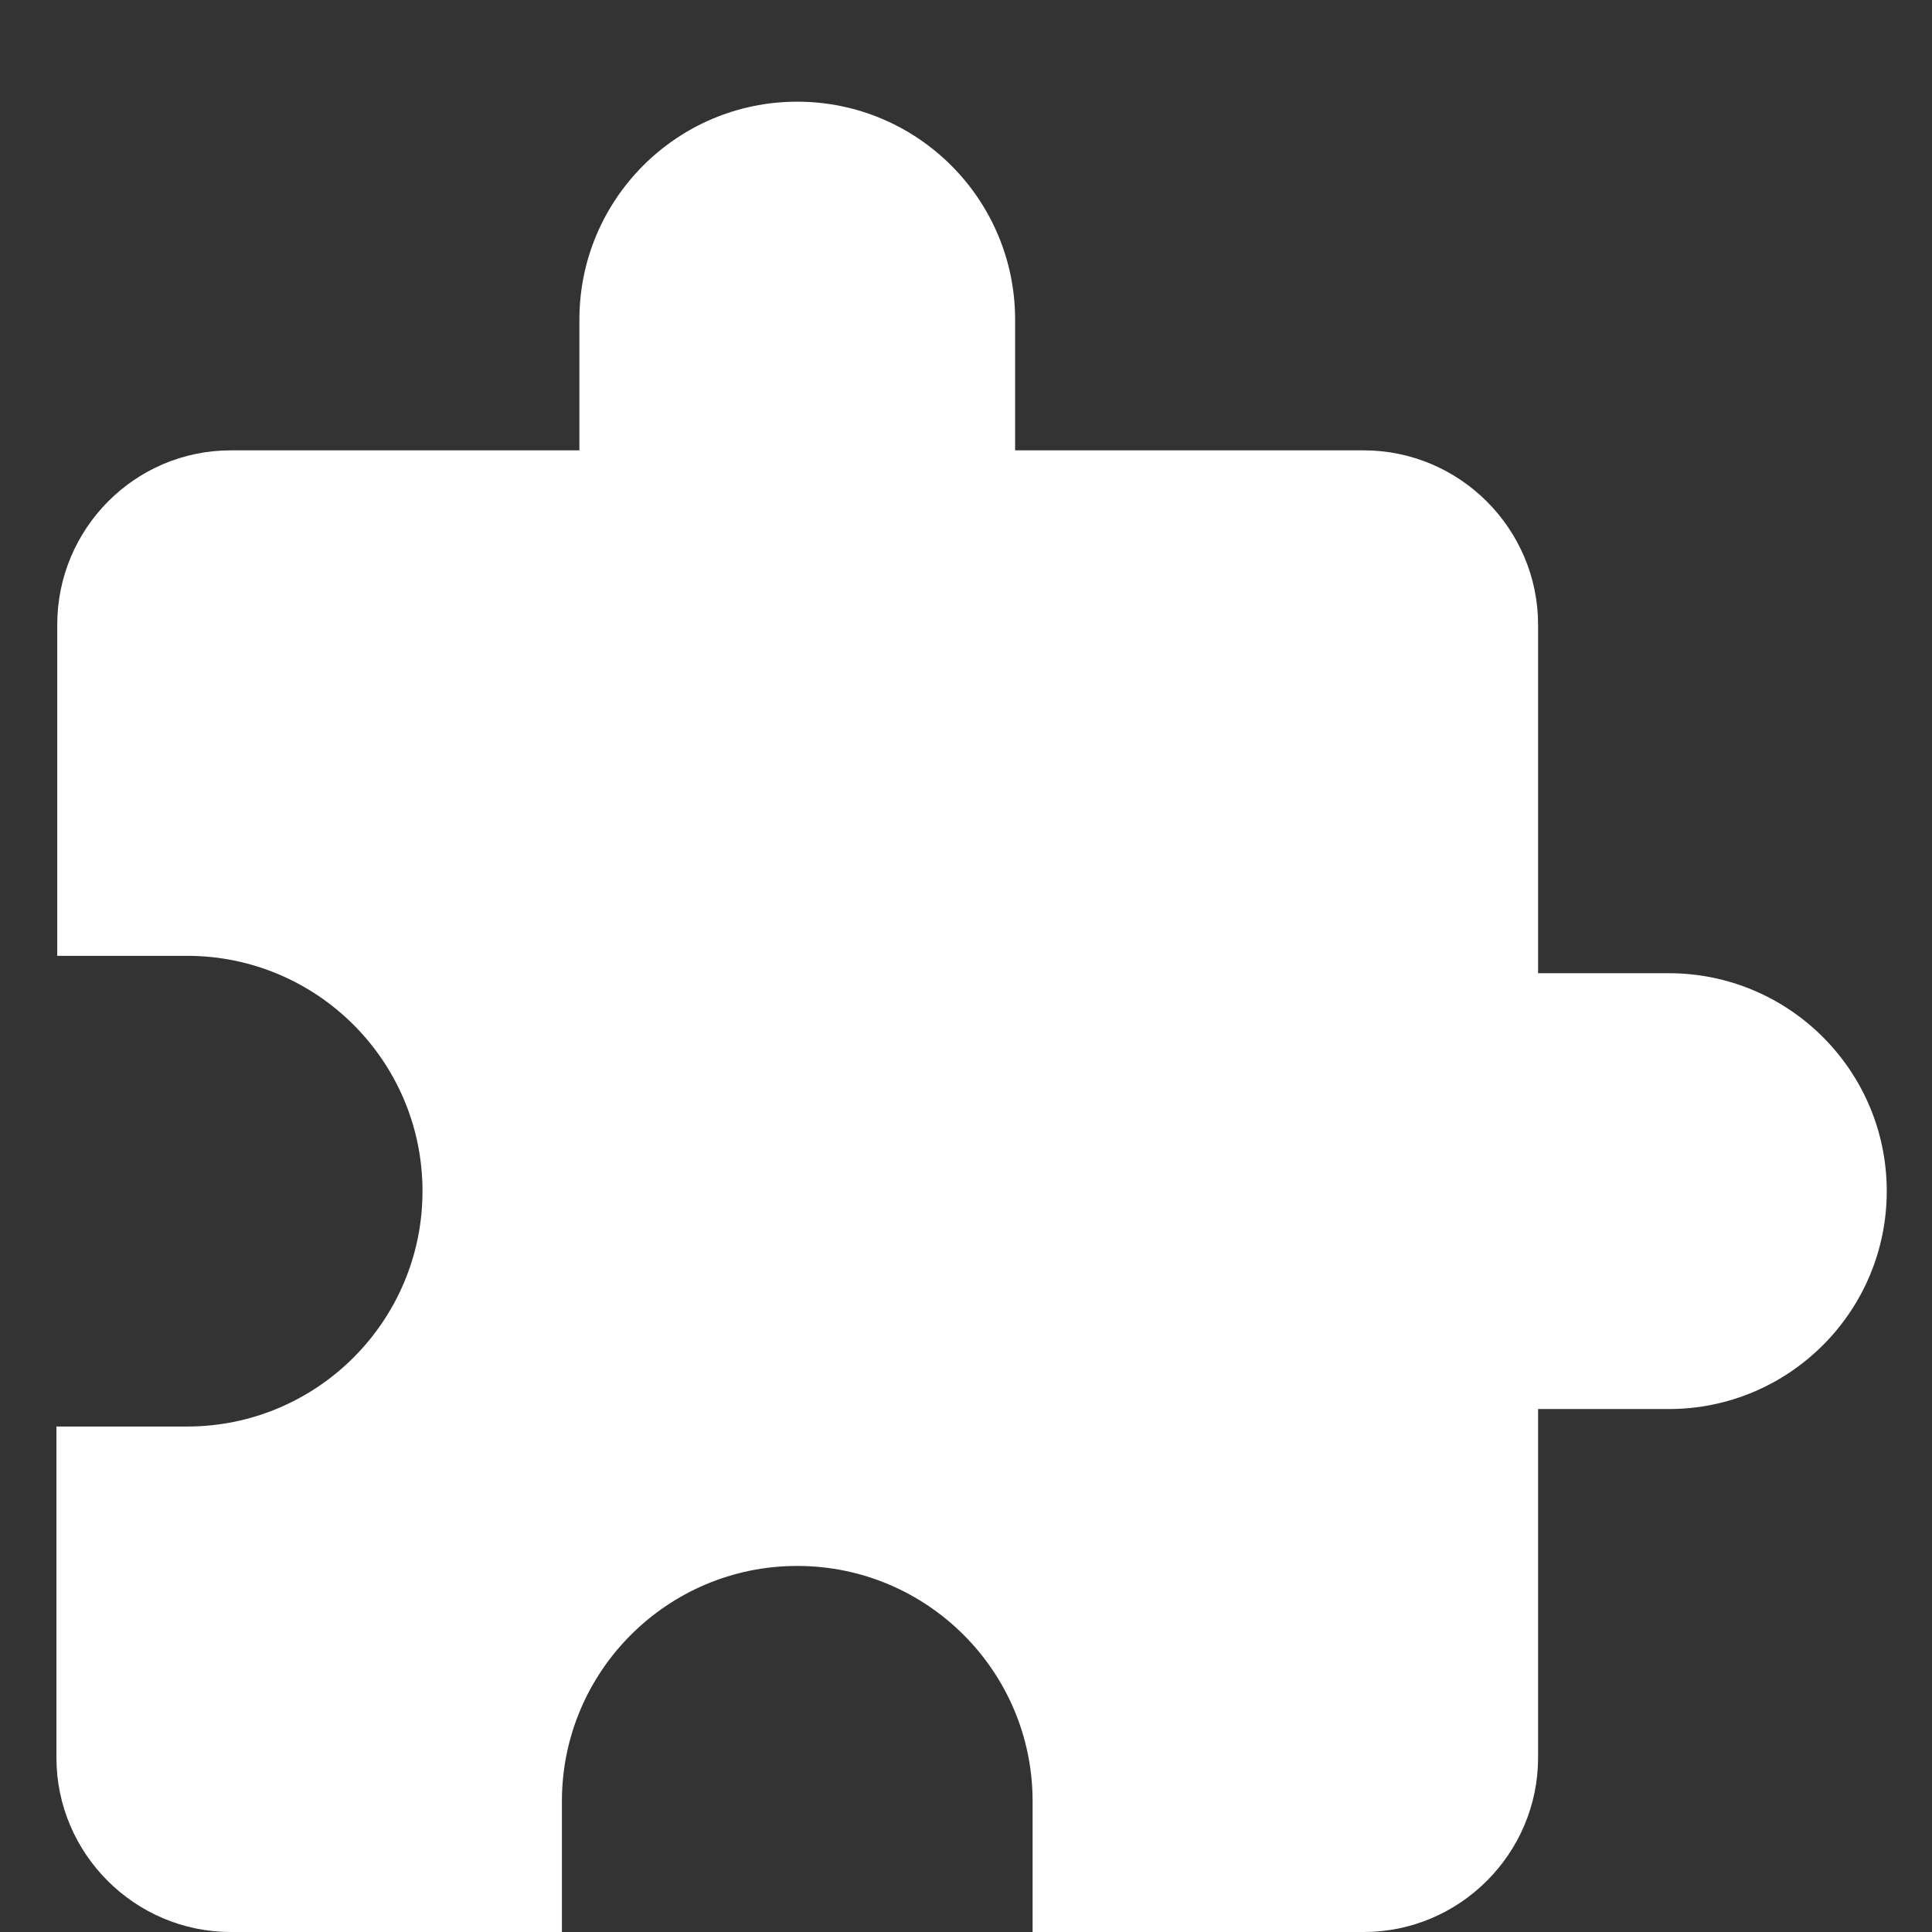
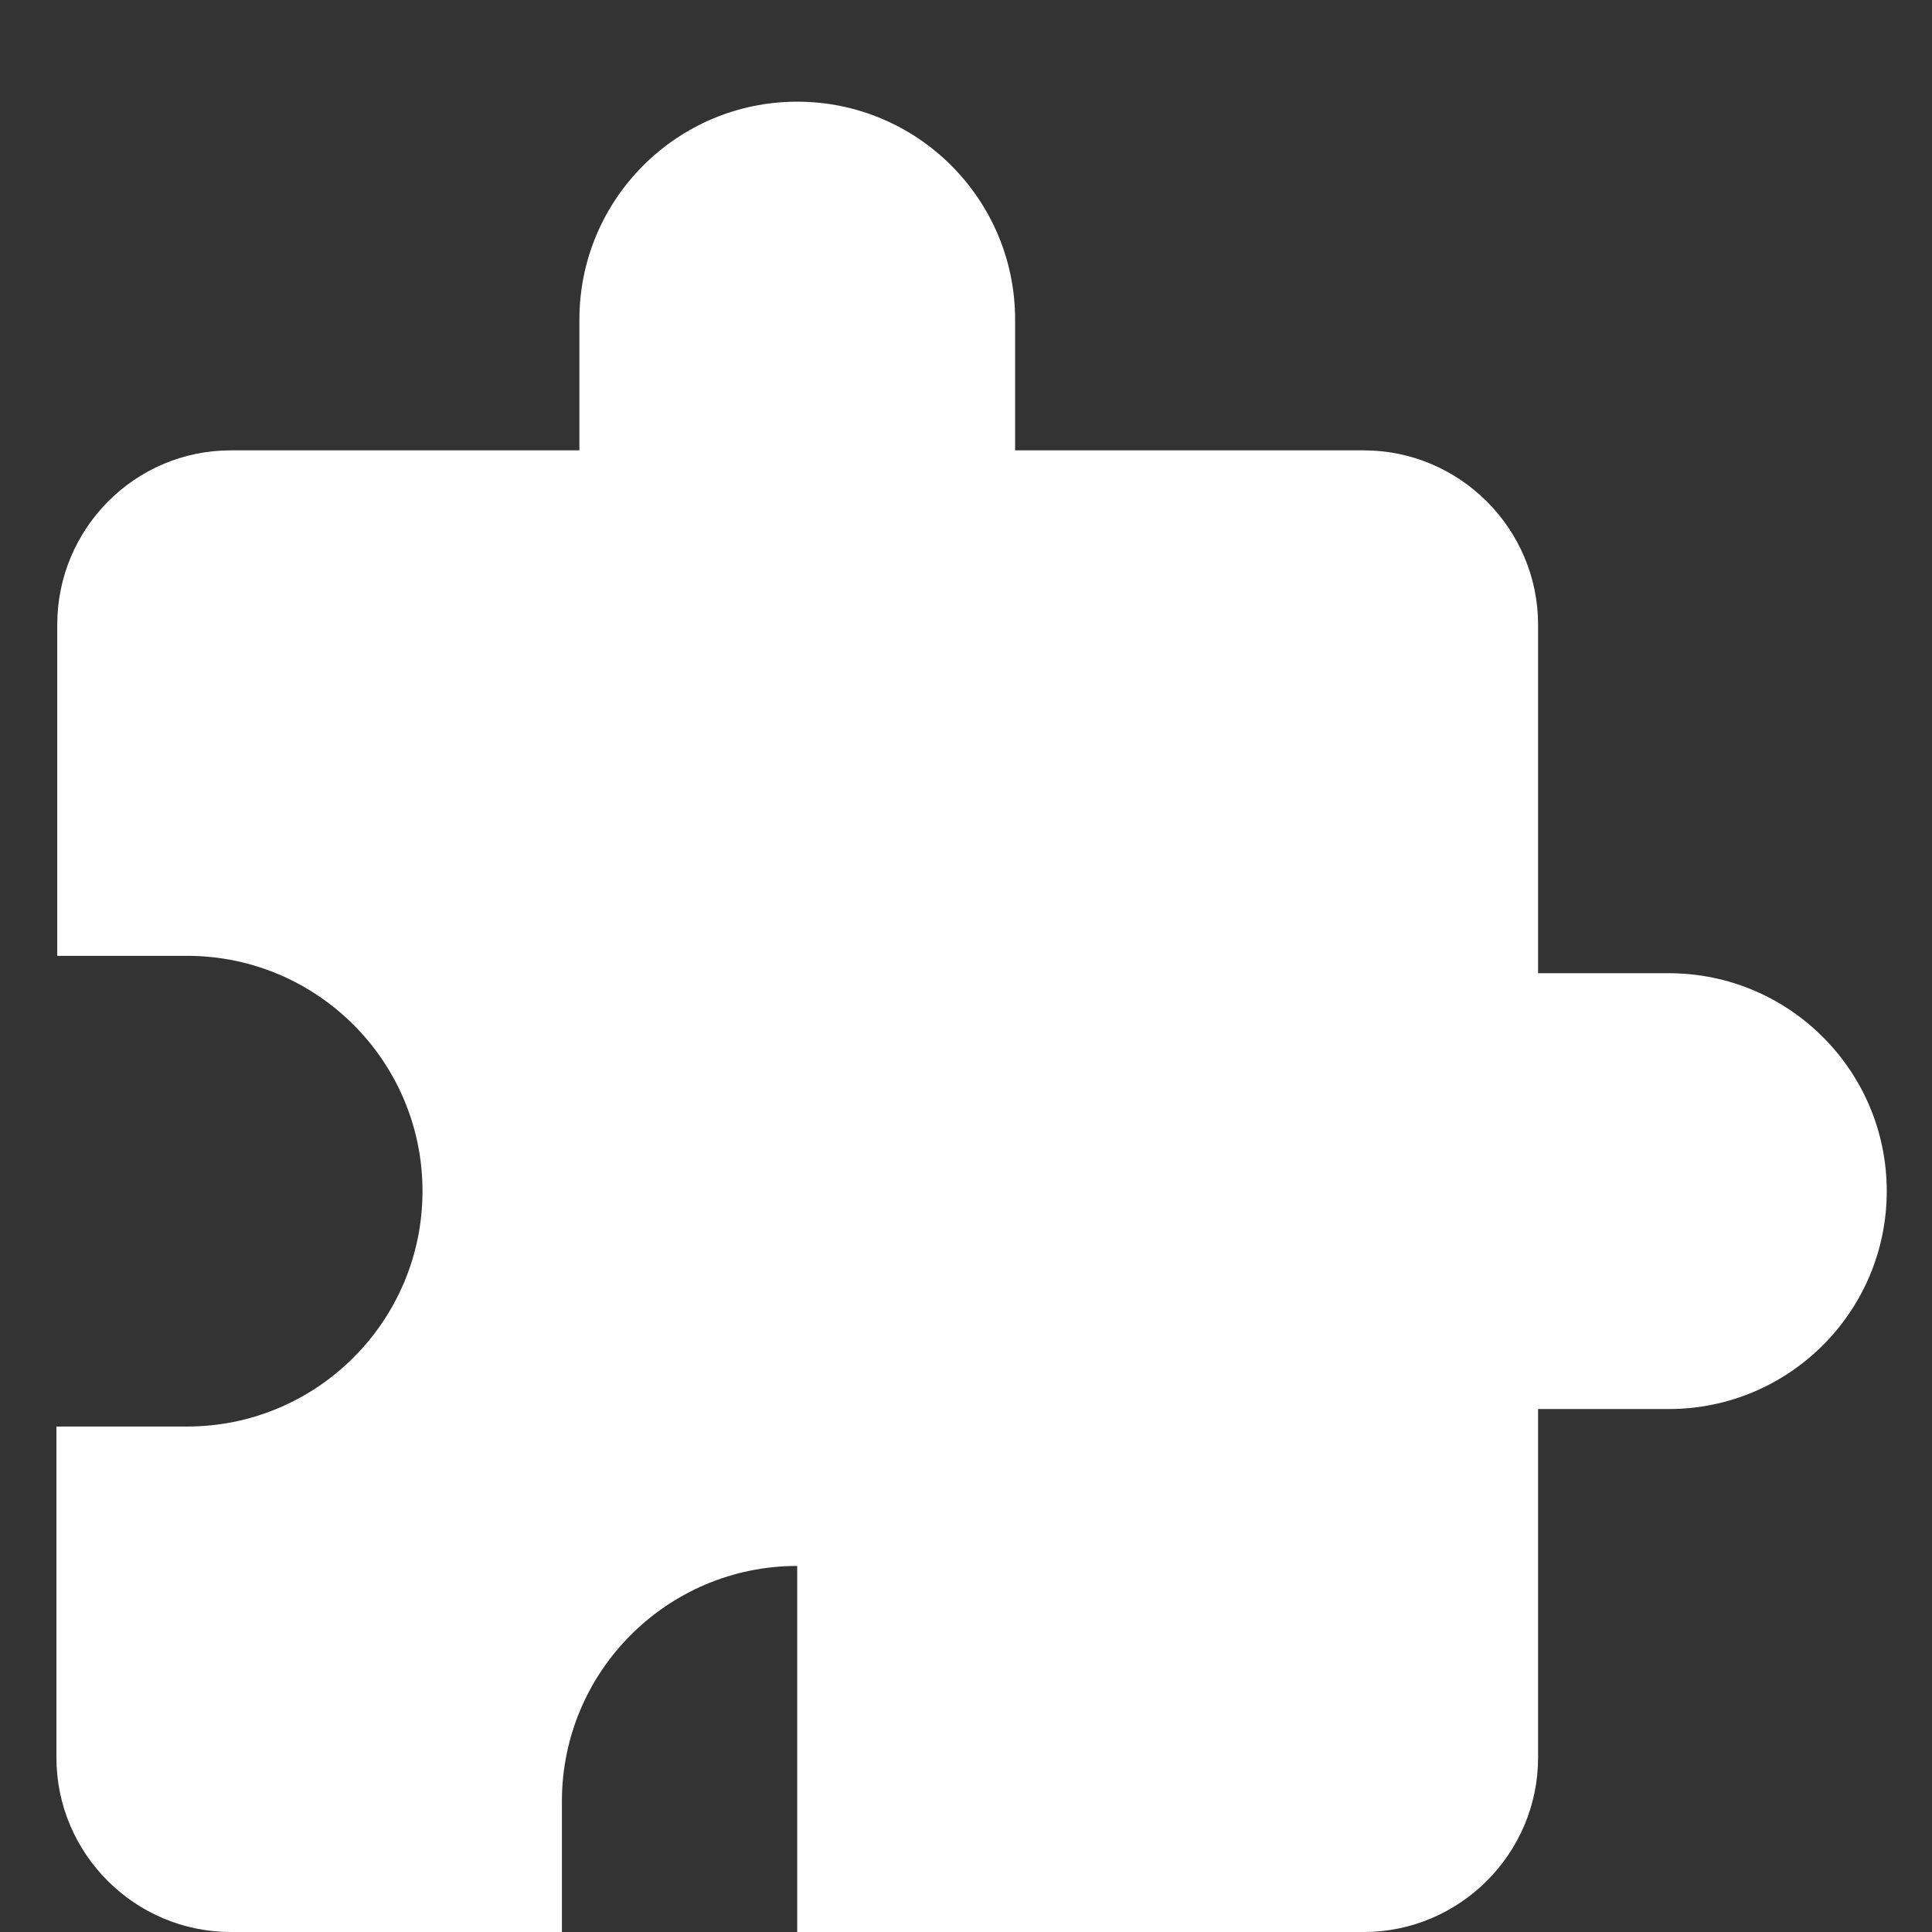
<svg xmlns="http://www.w3.org/2000/svg" width="19" height="19" viewBox="0 0 19 19" fill="none">
  <rect x="0" y="0" width="19" height="19" fill="#333333" stroke="none" />
-   <path fill-rule="evenodd" clip-rule="evenodd" d="M16.412 9.571H15.126V6.143C15.126 5.2 14.355 4.429 13.412 4.429H9.983V3.143C9.983 1.96 9.023 1 7.84 1C6.658 1 5.698 1.96 5.698 3.143V4.429H2.269C1.326 4.429 0.563 5.2 0.563 6.143V9.4H1.84C3.118 9.4 4.155 10.437 4.155 11.714C4.155 12.991 3.118 14.029 1.84 14.029H0.555V17.286C0.555 18.229 1.326 19 2.269 19H5.526V17.714C5.526 16.437 6.563 15.4 7.84 15.4C9.118 15.4 10.155 16.437 10.155 17.714V19H13.412C14.355 19 15.126 18.229 15.126 17.286V13.857H16.412C17.595 13.857 18.555 12.897 18.555 11.714C18.555 10.531 17.595 9.571 16.412 9.571Z" fill="white" />
+   <path fill-rule="evenodd" clip-rule="evenodd" d="M16.412 9.571H15.126V6.143C15.126 5.2 14.355 4.429 13.412 4.429H9.983V3.143C9.983 1.96 9.023 1 7.84 1C6.658 1 5.698 1.96 5.698 3.143V4.429H2.269C1.326 4.429 0.563 5.2 0.563 6.143V9.4H1.84C3.118 9.4 4.155 10.437 4.155 11.714C4.155 12.991 3.118 14.029 1.84 14.029H0.555V17.286C0.555 18.229 1.326 19 2.269 19H5.526V17.714C5.526 16.437 6.563 15.4 7.84 15.4V19H13.412C14.355 19 15.126 18.229 15.126 17.286V13.857H16.412C17.595 13.857 18.555 12.897 18.555 11.714C18.555 10.531 17.595 9.571 16.412 9.571Z" fill="white" />
</svg>